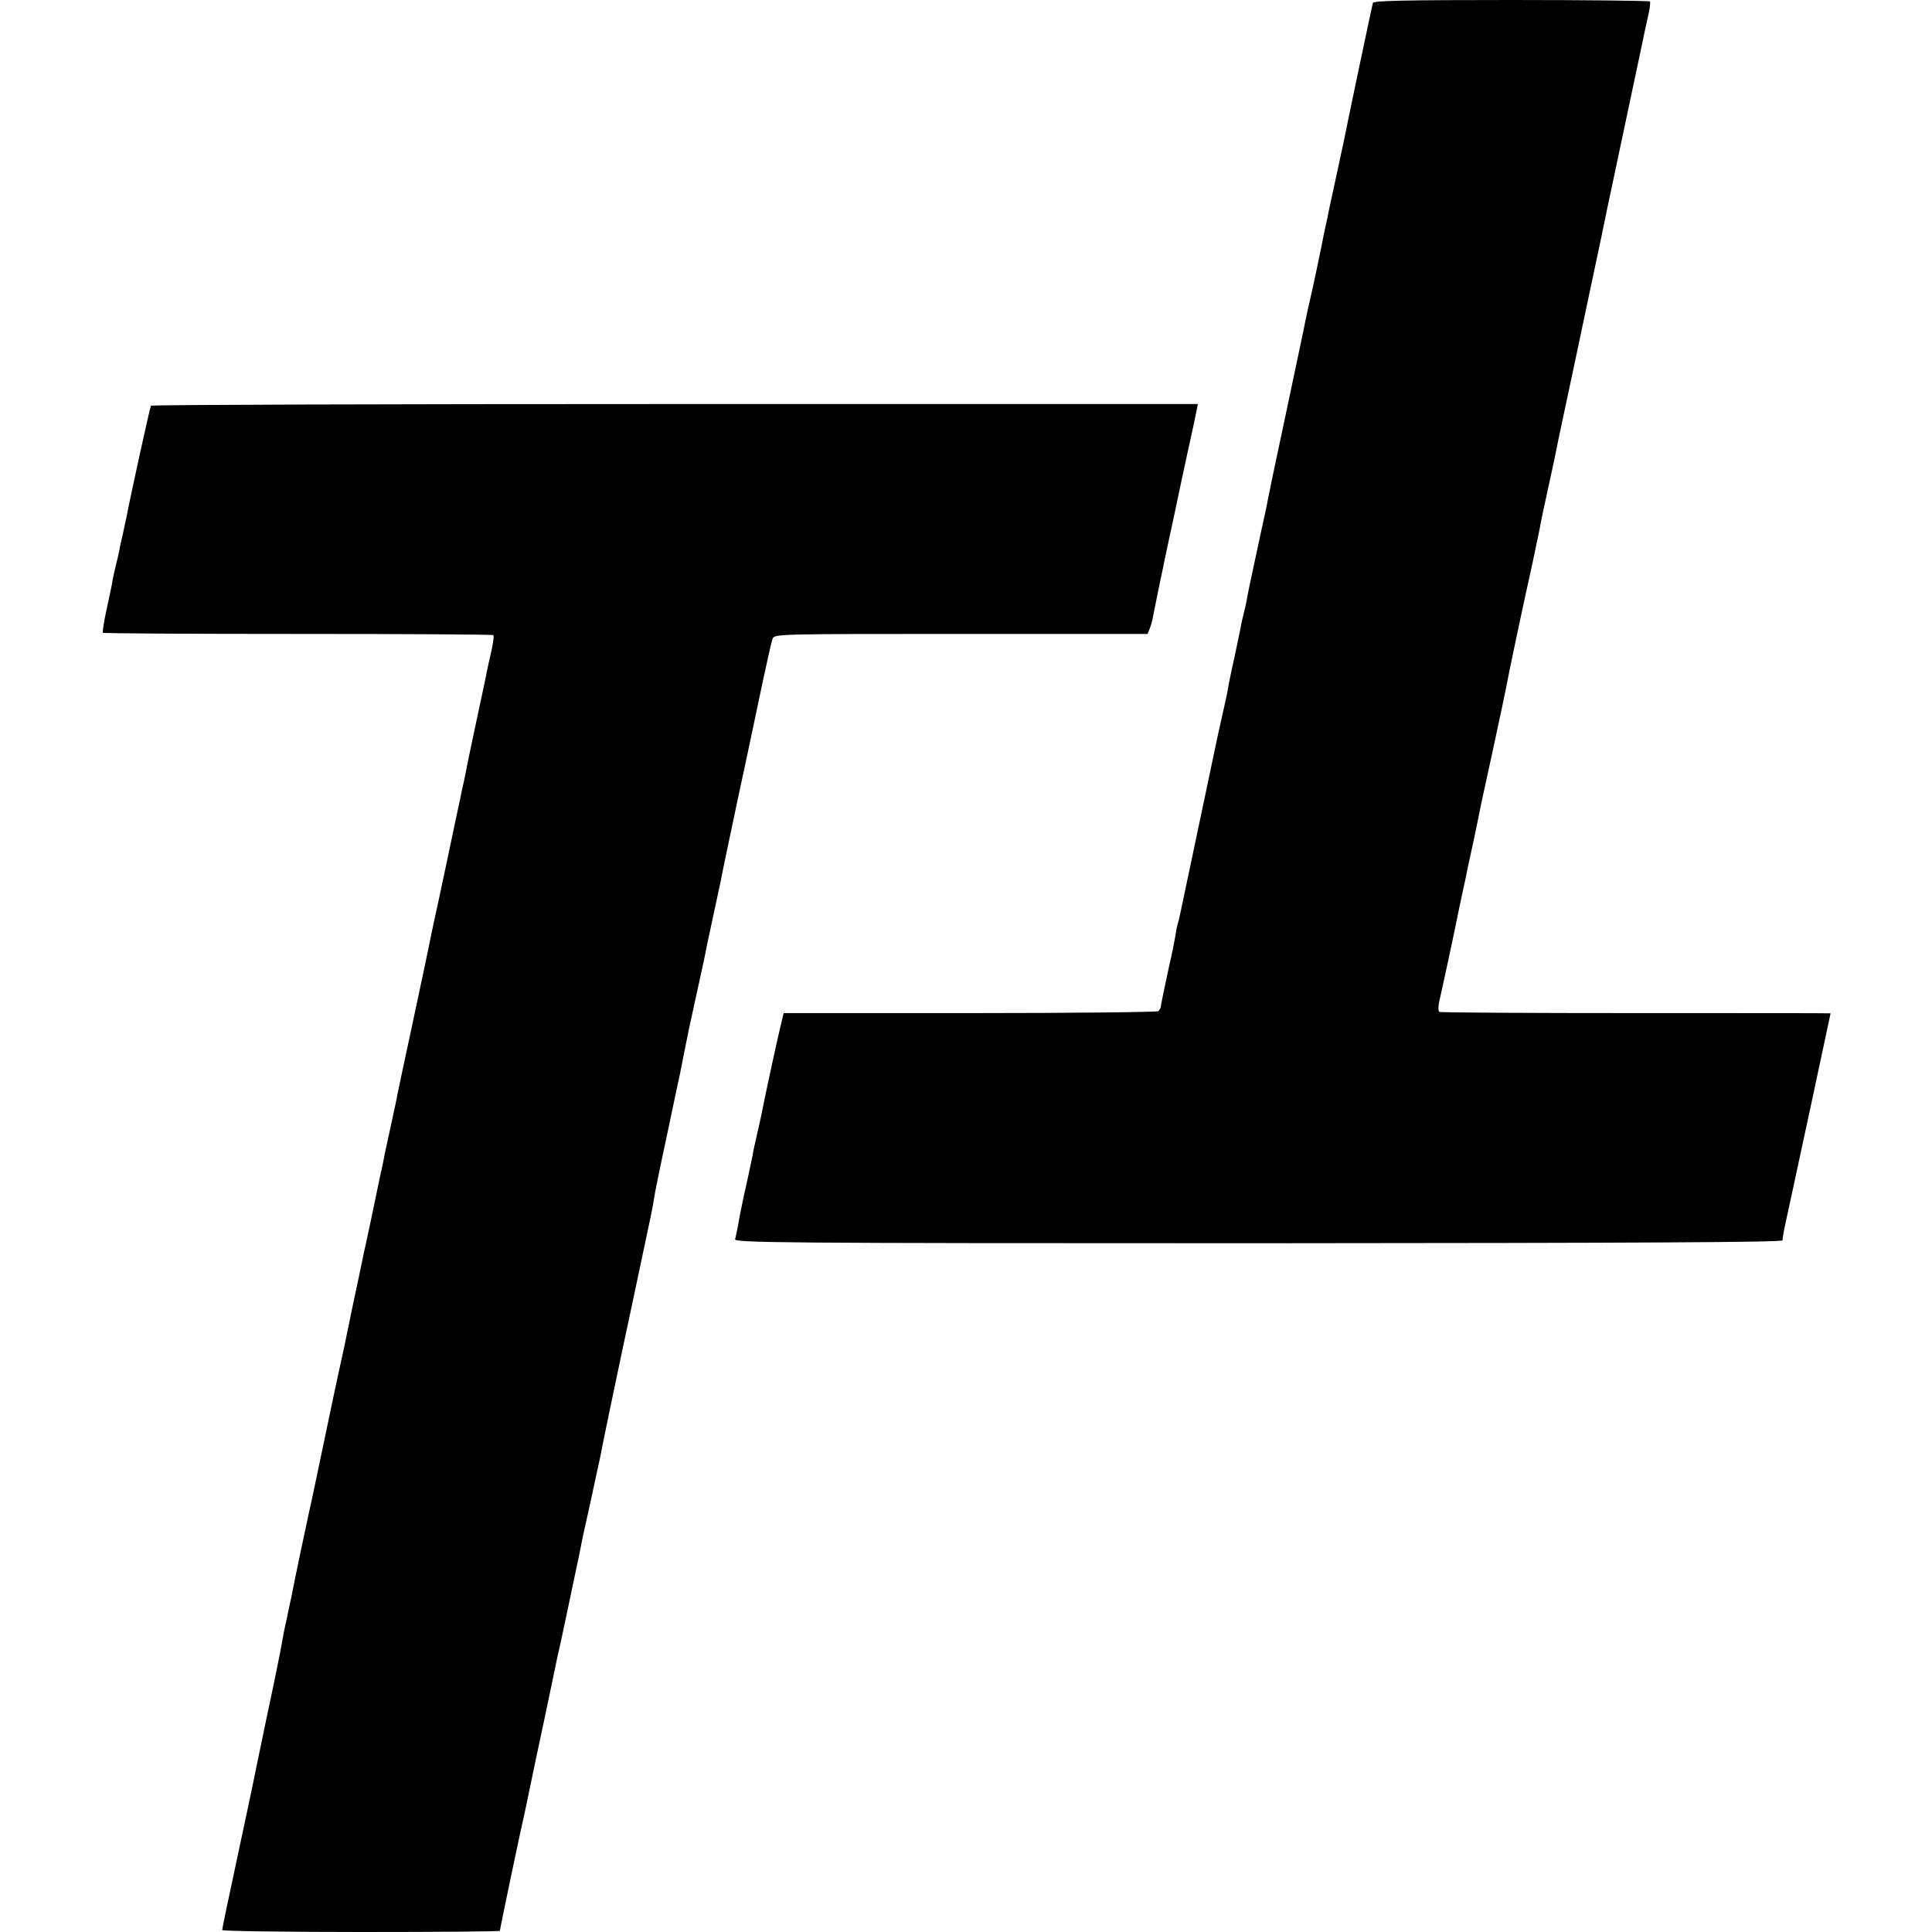
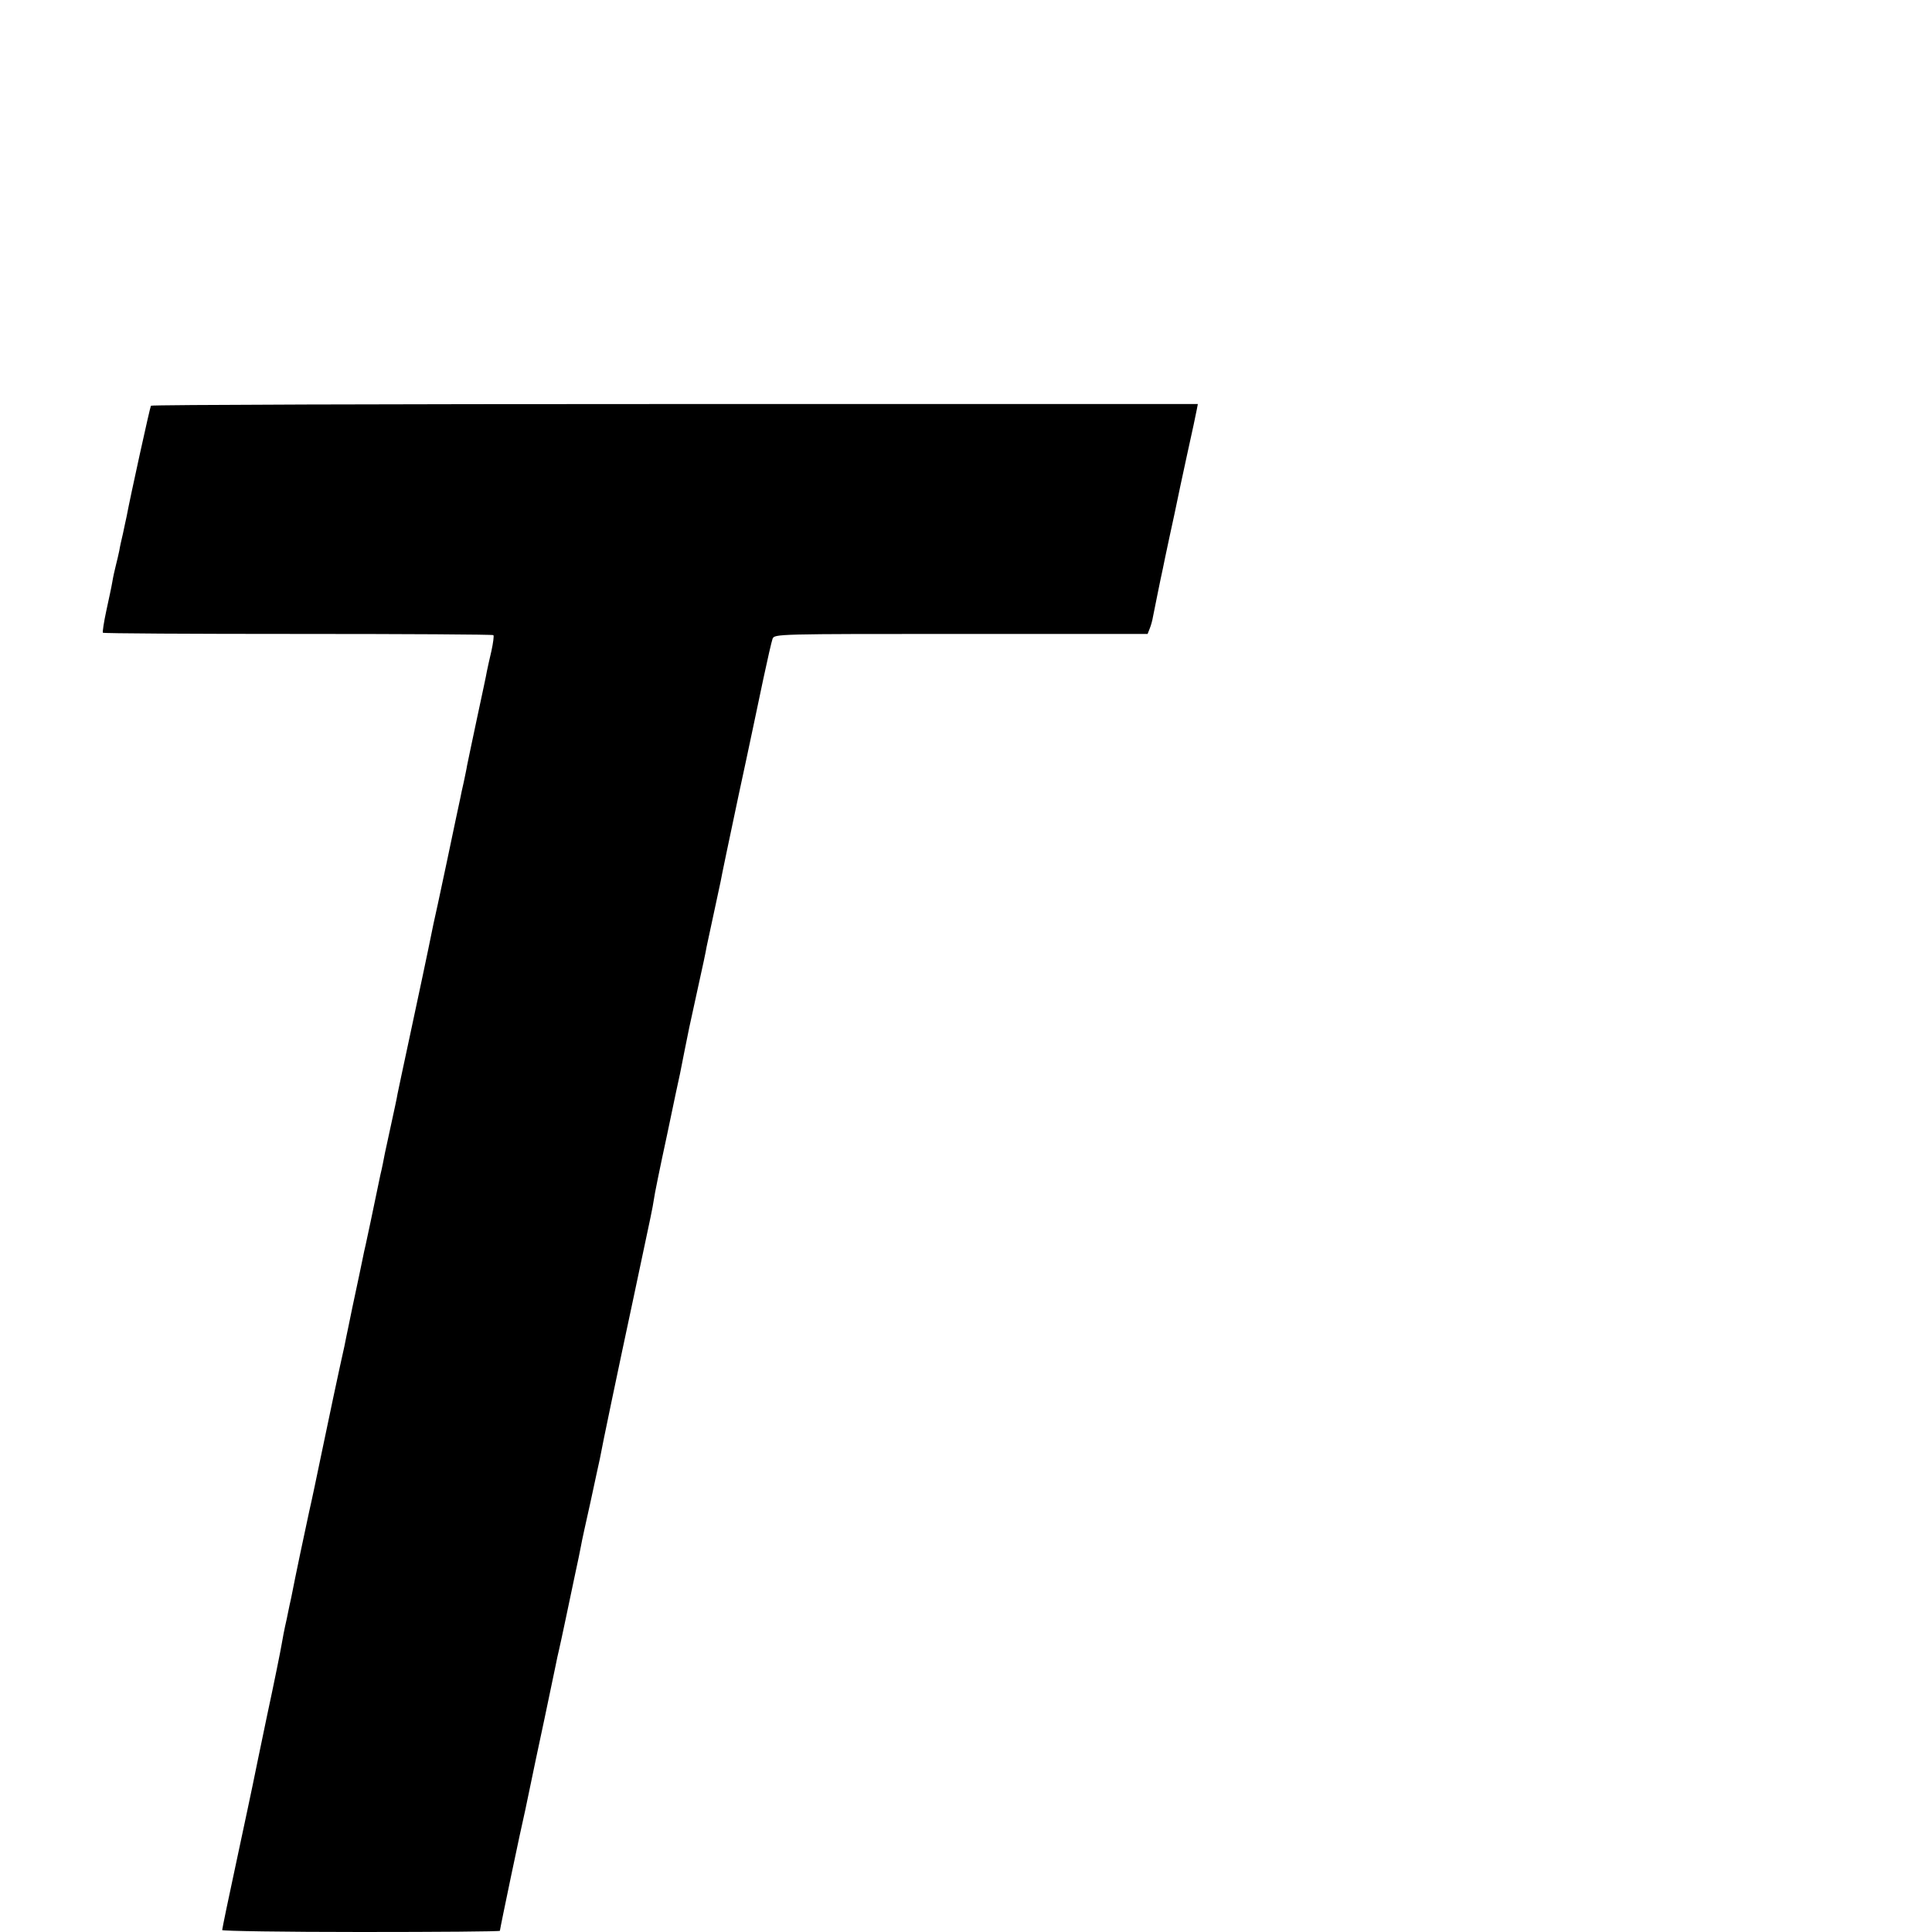
<svg xmlns="http://www.w3.org/2000/svg" version="1.0" width="800pt" height="800pt" viewBox="0 0 800 800" preserveAspectRatio="xMidYMid meet">
  <g transform="translate(0,800) scale(0.1,-0.1)" fill="#000000" stroke="none">
-     <path d="M5685 7988 c-4 -12 -111 -522 -120 -570 -3 -13 -18 -84 -34 -158 -16 -74 -32 -146 -34 -160 -3 -14 -8 -36 -11 -50 -3 -14 -8 -36 -10 -50 -5 -27 -42 -202 -50 -235 -3 -11 -17 -74 -30 -140 -14 -66 -48 -228 -76 -360 -28 -132 -56 -262 -61 -290 -6 -27 -12 -59 -14 -70 -4 -16 -54 -250 -71 -330 -2 -11 -7 -33 -10 -50 -2 -16 -9 -46 -14 -65 -5 -19 -11 -46 -13 -60 -3 -14 -14 -68 -25 -120 -12 -52 -24 -111 -27 -130 -3 -19 -12 -62 -20 -95 -8 -33 -33 -148 -55 -255 -32 -154 -97 -459 -125 -593 -2 -10 -6 -26 -9 -35 -3 -9 -7 -33 -10 -53 -3 -19 -14 -73 -25 -120 -17 -78 -33 -155 -35 -171 -1 -3 -5 -10 -9 -15 -5 -4 -356 -8 -780 -8 l-772 0 -12 -50 c-12 -47 -69 -311 -79 -365 -3 -14 -11 -53 -19 -86 -8 -34 -17 -74 -19 -90 -5 -25 -28 -132 -31 -144 -2 -6 -15 -70 -19 -90 -2 -8 -6 -33 -10 -55 -4 -22 -10 -47 -12 -56 -4 -15 163 -17 2166 -17 1595 1 2170 4 2171 12 1 17 5 39 33 166 30 138 166 771 166 774 0 1 -363 1 -806 1 -443 0 -810 2 -814 5 -5 3 -5 23 0 45 12 51 68 312 74 345 3 14 12 59 21 100 9 41 19 86 21 100 3 14 14 63 24 110 10 47 21 99 24 116 3 18 29 137 57 265 28 129 53 248 56 264 5 32 68 331 108 510 13 61 26 125 30 143 5 30 16 83 51 242 8 36 16 76 19 90 3 14 7 34 9 45 20 92 118 555 122 575 3 14 26 122 51 240 24 118 46 222 48 230 2 8 26 123 54 255 55 259 57 268 71 335 5 25 15 73 23 107 8 34 12 64 9 67 -3 3 -261 6 -574 6 -446 0 -570 -3 -573 -12z" />
    <path d="M625 6320 c-4 -6 -86 -379 -101 -460 -3 -14 -10 -45 -15 -70 -6 -25 -13 -56 -15 -70 -3 -14 -9 -41 -14 -60 -5 -19 -12 -51 -15 -70 -3 -19 -15 -73 -25 -120 -10 -46 -16 -87 -14 -90 3 -3 367 -5 809 -5 442 0 806 -2 808 -5 3 -3 -1 -32 -8 -65 -8 -33 -16 -71 -19 -85 -2 -14 -21 -101 -41 -195 -20 -93 -38 -181 -41 -195 -2 -14 -9 -45 -14 -70 -6 -25 -12 -54 -14 -65 -3 -11 -27 -128 -55 -260 -28 -132 -53 -249 -56 -260 -26 -129 -62 -297 -99 -470 -25 -115 -47 -221 -50 -235 -2 -14 -14 -69 -26 -124 -12 -54 -23 -108 -26 -120 -2 -11 -6 -32 -9 -46 -3 -14 -7 -34 -10 -45 -30 -144 -57 -274 -61 -290 -3 -11 -9 -40 -14 -65 -10 -49 -10 -48 -41 -194 -11 -56 -23 -110 -25 -121 -2 -11 -6 -29 -8 -40 -17 -74 -72 -333 -96 -450 -16 -77 -38 -183 -50 -235 -17 -78 -57 -267 -74 -355 -3 -11 -11 -51 -19 -90 -9 -38 -18 -86 -21 -105 -3 -19 -30 -154 -61 -298 -30 -145 -57 -273 -59 -285 -2 -12 -32 -150 -65 -306 -34 -157 -61 -288 -61 -293 0 -4 259 -8 575 -8 316 0 575 2 575 5 0 8 89 433 105 500 7 33 18 85 24 115 16 78 16 77 56 265 20 94 40 190 45 215 5 25 11 54 14 65 8 33 47 220 66 310 6 28 13 61 16 75 3 14 7 36 10 50 2 14 20 95 39 180 18 85 36 166 39 180 8 46 74 362 140 670 81 381 76 358 83 400 2 19 27 141 55 270 27 129 51 244 54 255 4 23 32 160 38 190 2 11 19 85 36 165 18 80 34 156 36 170 3 14 16 75 29 135 13 61 26 121 29 135 2 14 36 176 75 360 40 184 85 400 102 480 17 80 34 154 38 165 8 20 18 20 781 20 l772 0 9 23 c5 12 11 34 13 47 5 24 32 161 41 200 2 11 15 73 29 138 14 65 28 128 30 140 2 12 21 99 41 192 21 94 39 179 41 191 l4 21 -2165 0 c-1191 0 -2168 -3 -2170 -7z" />
  </g>
</svg>